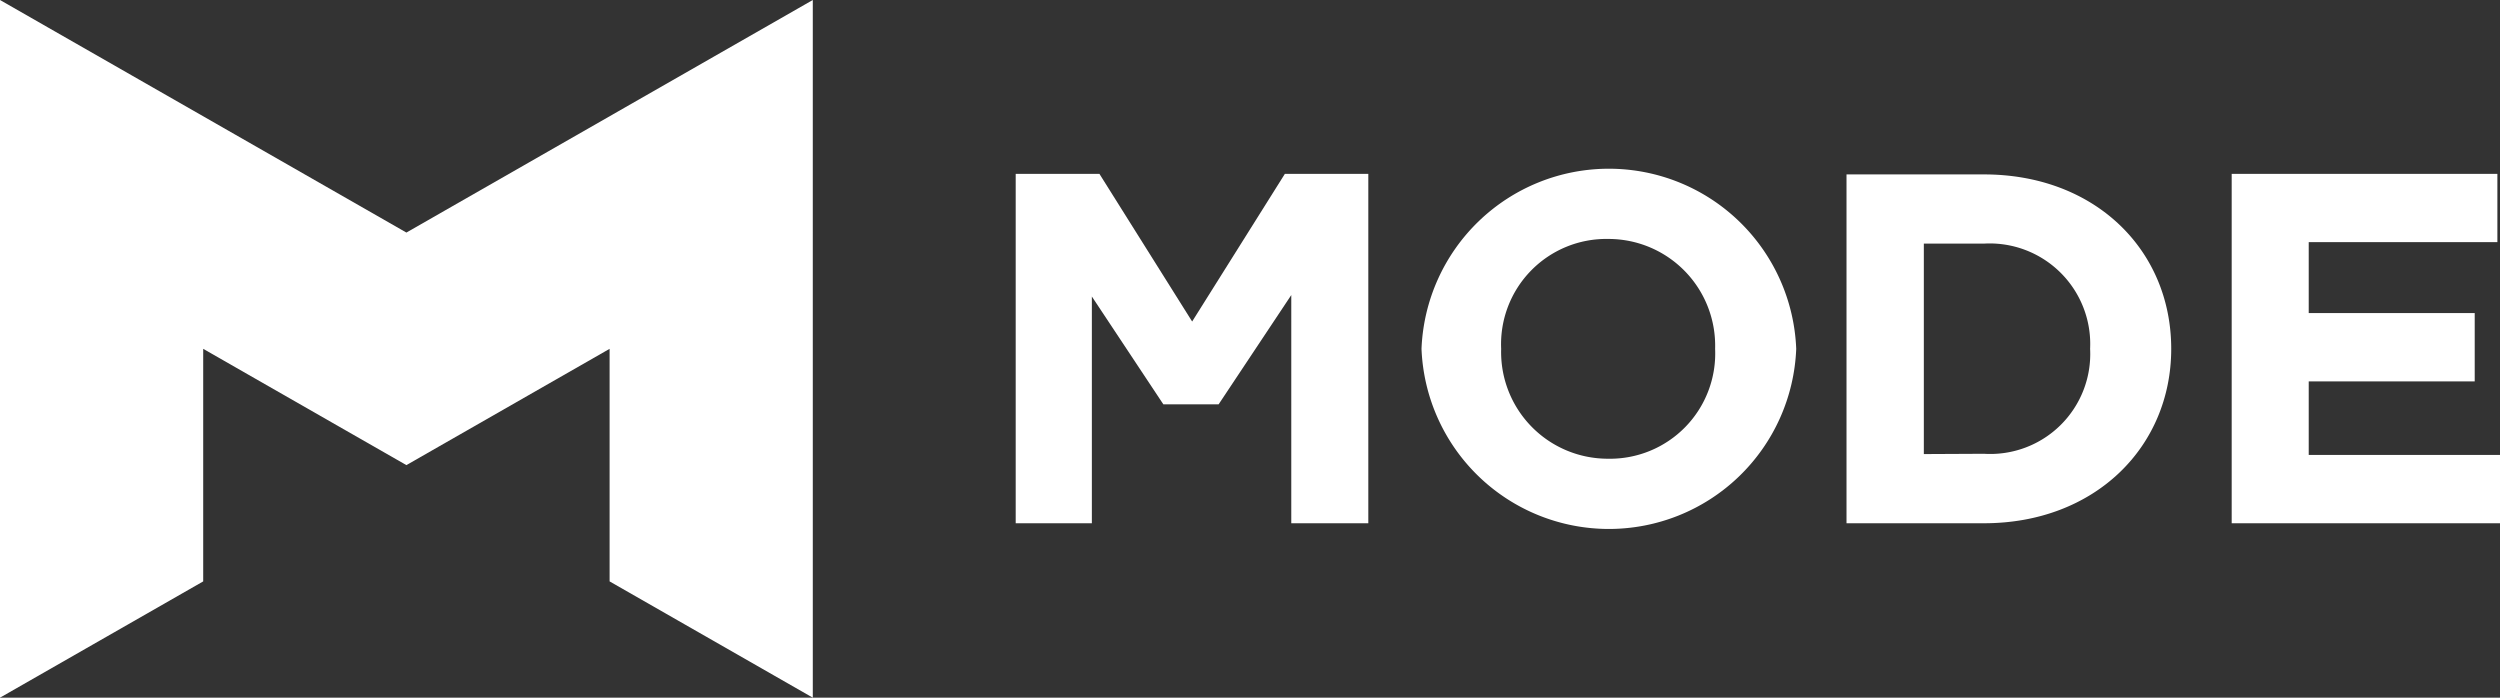
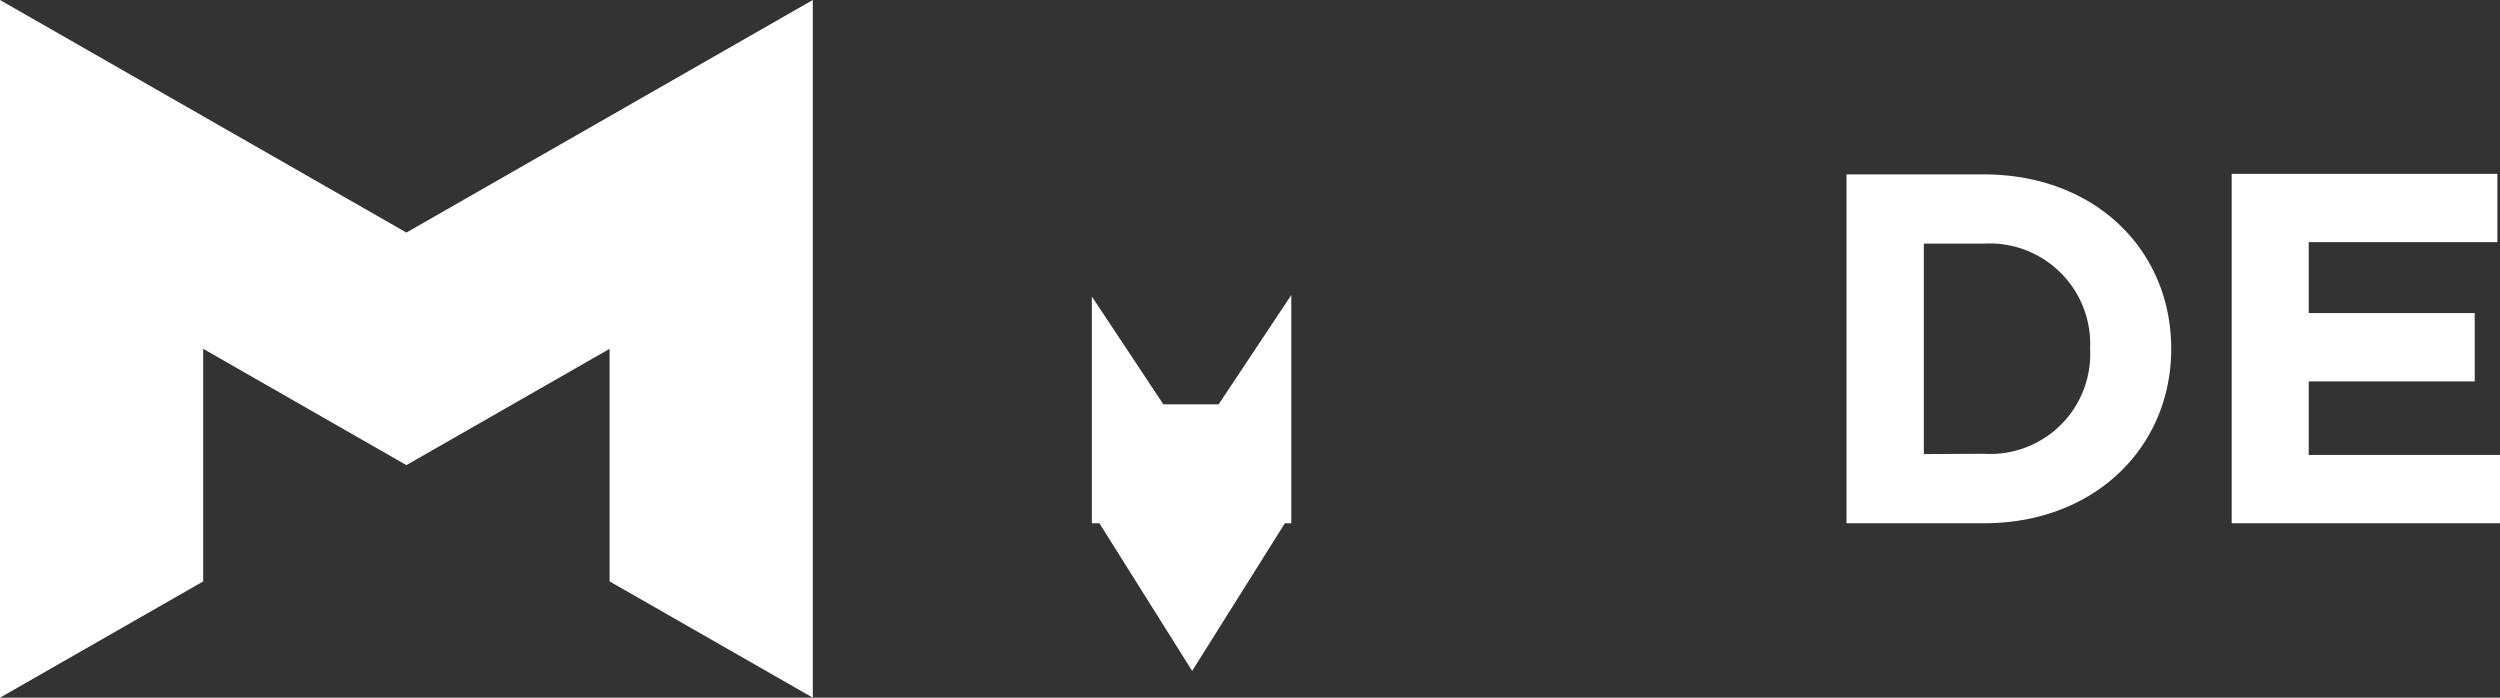
<svg xmlns="http://www.w3.org/2000/svg" width="86" height="24" viewBox="0 0 86 24">
  <rect x="0" y="0" width="86" height="24" fill="#333333" stroke="none" />
  <g transform="translate(0 -8)">
-     <path d="M47.07,26V13.98H44.2l-3.19,5.08-3.19-5.08H34.94V26h2.62V18.2l2.46,3.71h1.9l2.5-3.76V26Z" fill="#fff" />
-     <path d="M59,20h0a3.67,3.67,0,0,0-3.67-3.78A3.62,3.62,0,0,0,51.64,20h0a3.67,3.67,0,0,0,3.67,3.78A3.62,3.62,0,0,0,59,20M48.9,20h0a6.45,6.45,0,0,1,12.89,0h0A6.45,6.45,0,0,1,48.9,20" fill="#fff" />
+     <path d="M47.07,26H44.2l-3.19,5.08-3.19-5.08H34.94V26h2.62V18.2l2.46,3.71h1.9l2.5-3.76V26Z" fill="#fff" />
    <path d="M68.25,23.61A3.44,3.44,0,0,0,71.9,20h0a3.46,3.46,0,0,0-3.65-3.62H66.18v7.24ZM63.52,14h4.73c3.81,0,6.44,2.59,6.44,6h0c0,3.38-2.63,6-6.44,6H63.52Z" fill="#fff" />
    <path d="M76.77,13.98V26H86V23.65H79.42V21.12h5.71V18.77H79.42V16.33h6.49V13.98Z" fill="#fff" />
    <path d="M27.96,8,13.98,16,0,8V32l6.99-4V20l6.99,4,6.99-4v8l6.99,4Z" fill="#fff" />
  </g>
</svg>